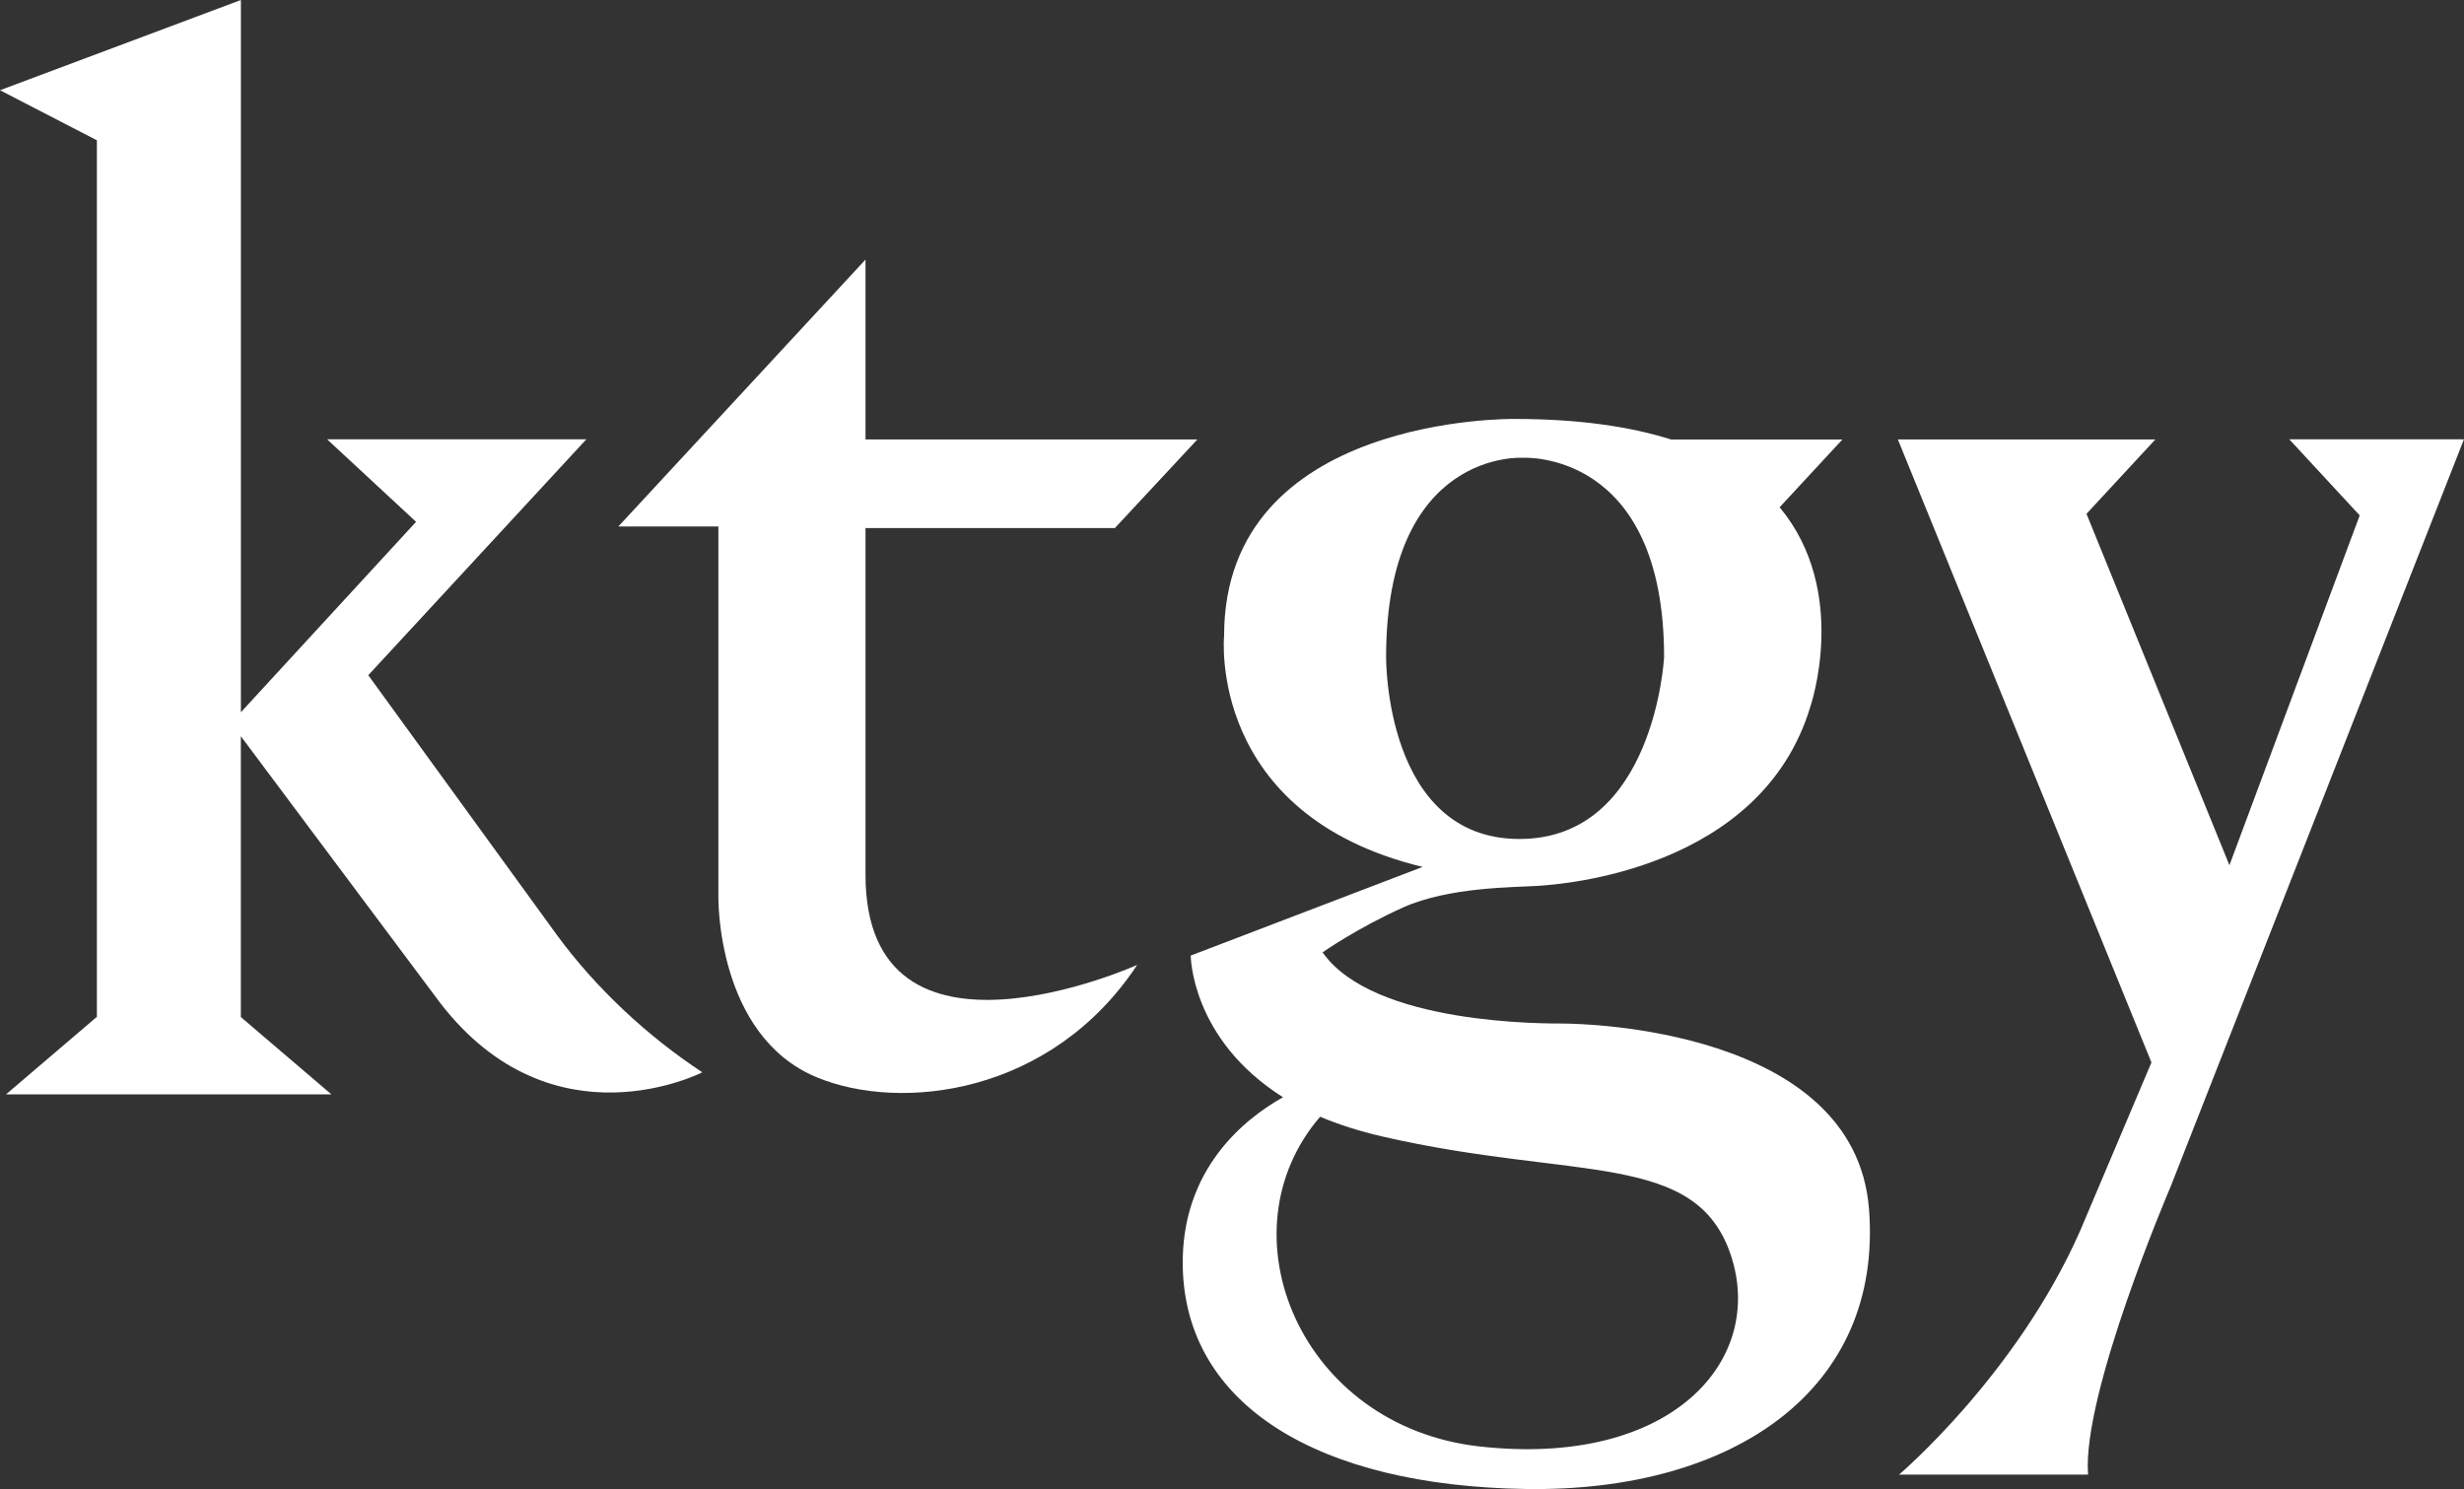
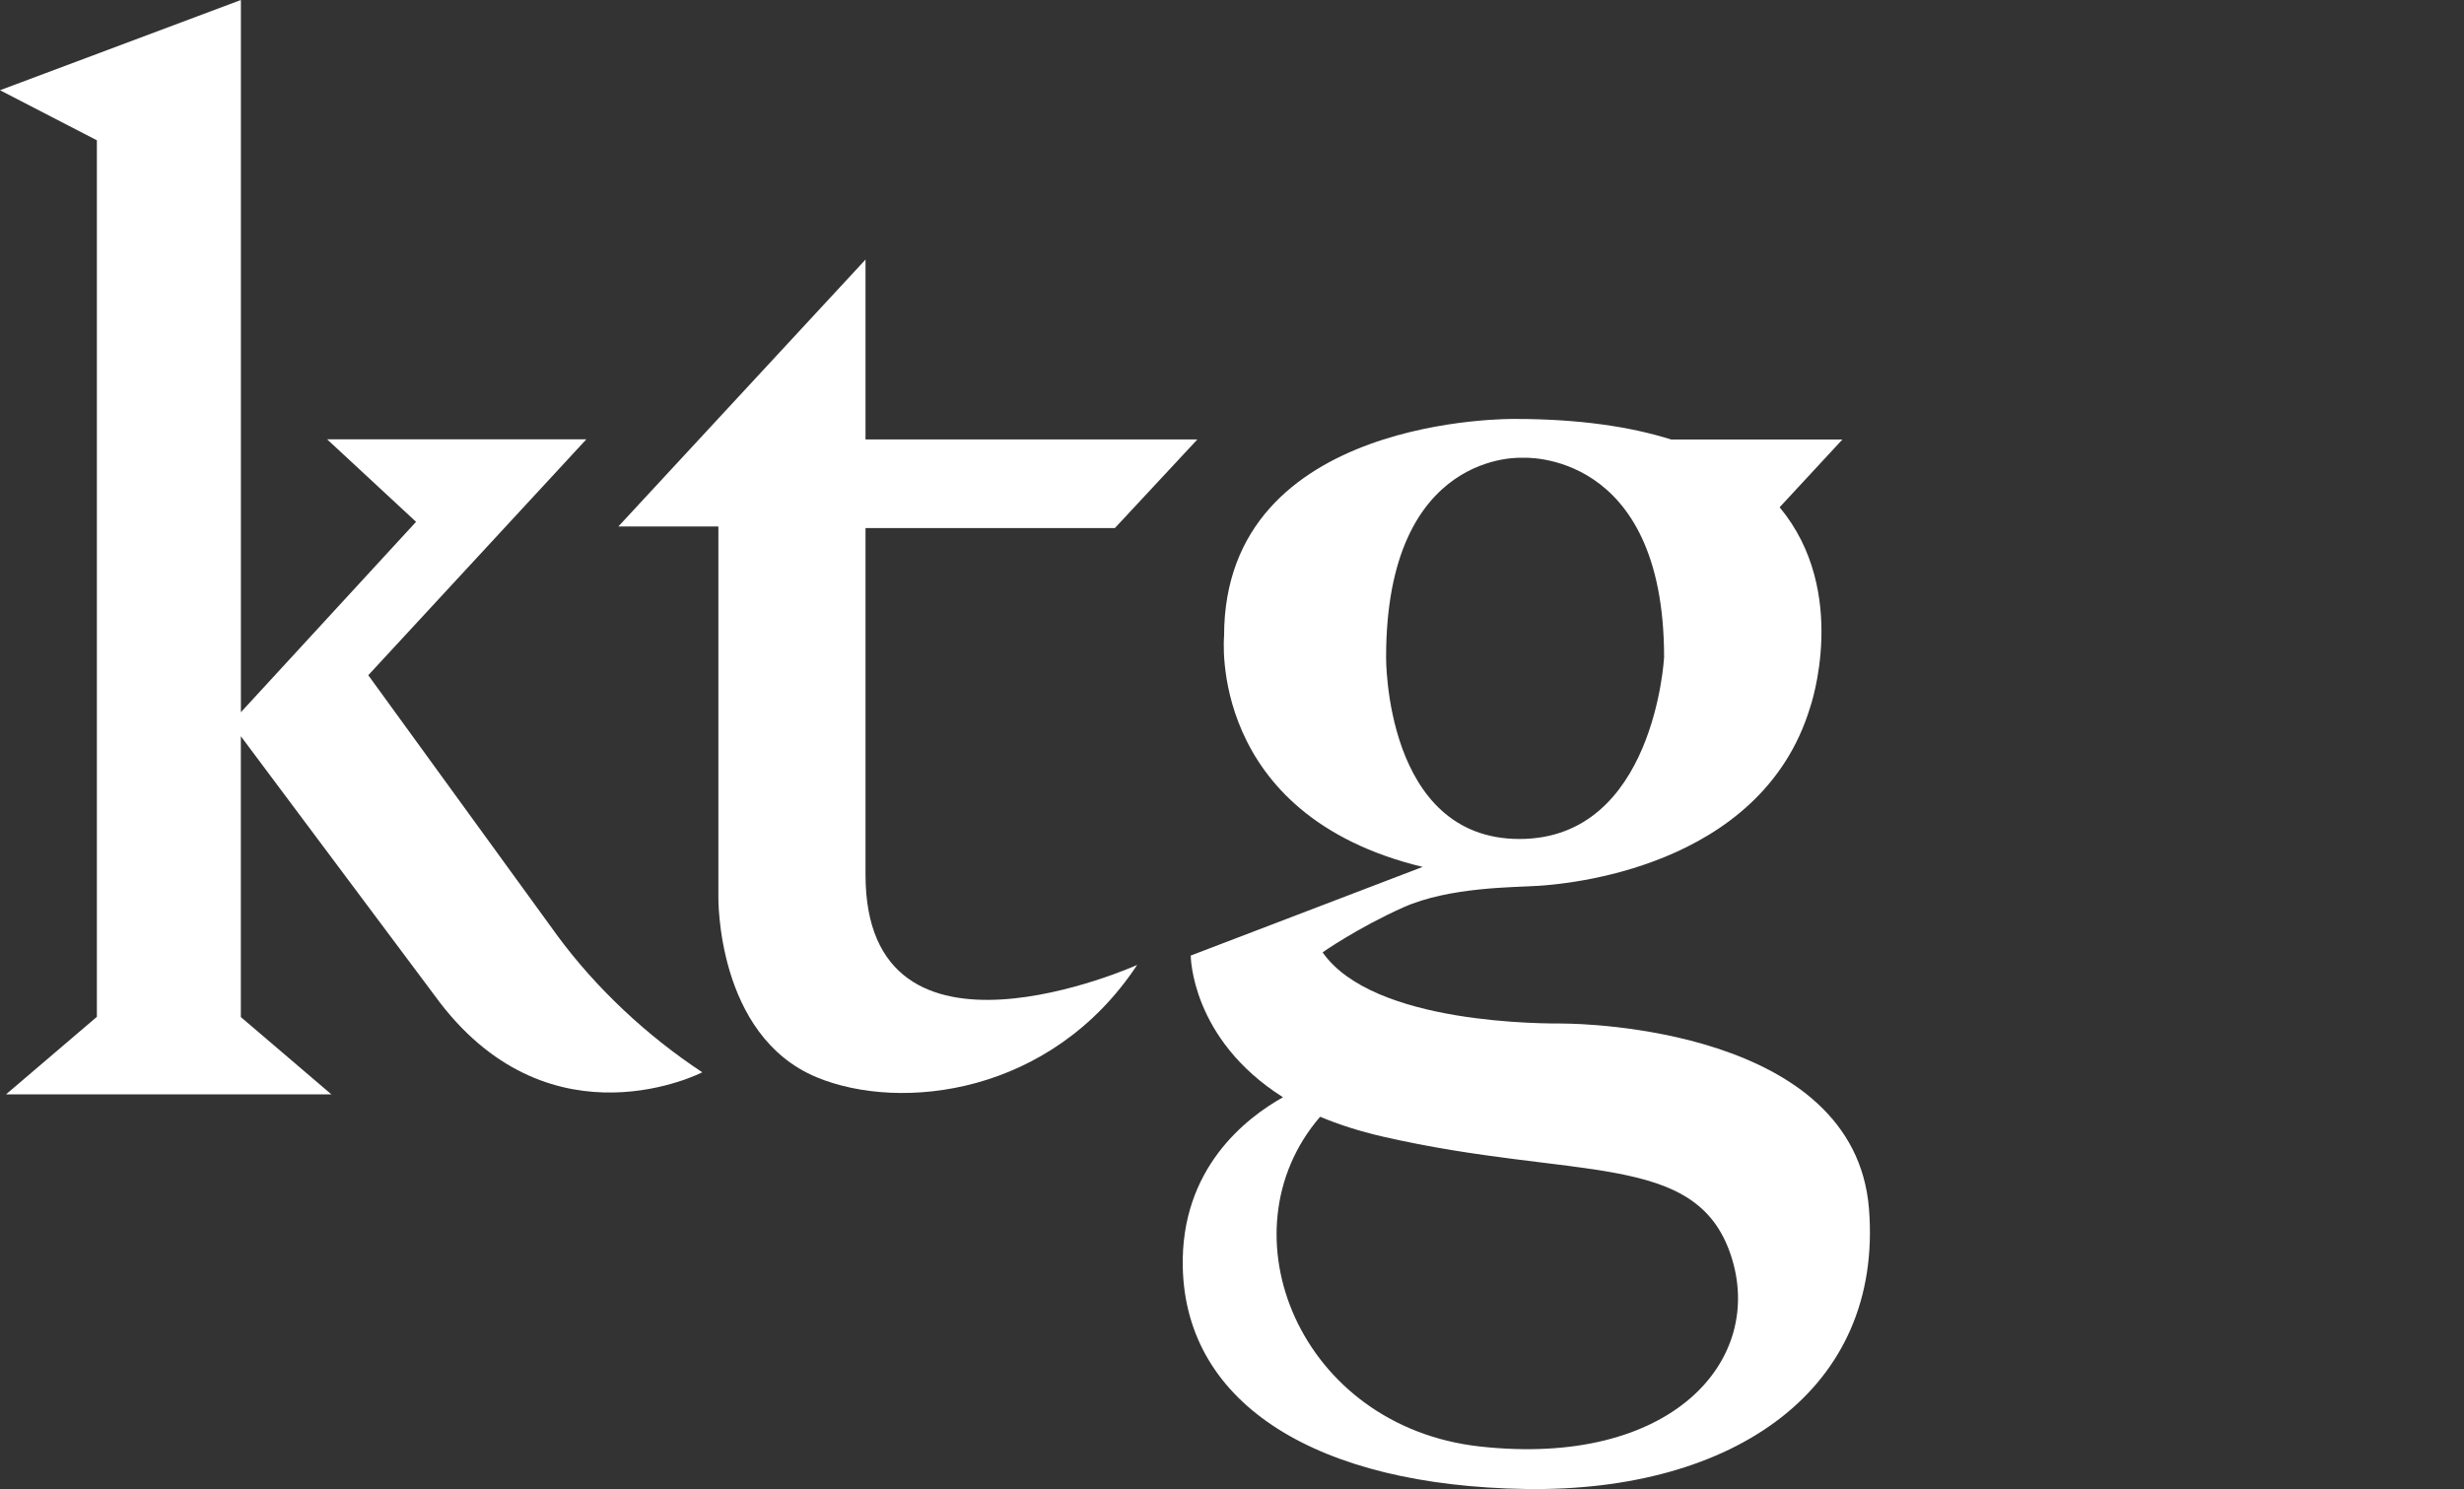
<svg xmlns="http://www.w3.org/2000/svg" width="91" height="55" viewBox="0 0 91 55" fill="none">
  <rect x="0" y="0" width="91" height="55" fill="#333333" stroke="none" />
  <g clip-path="url(#clip0_874_7288)">
-     <path d="M70.094 16.233H79.6L77.058 18.98L82.337 31.959L87.148 19.038L84.548 16.227H90.998L80.166 43.829C80.166 43.829 76.882 51.487 77.116 54.47H70.134C70.134 54.47 74.474 50.787 76.822 45.467L79.457 39.244L70.092 16.233H70.094Z" fill="white" />
    <path d="M57.763 37.807C57.118 37.807 50.723 37.867 48.846 35.177C48.846 35.177 50.129 34.276 51.83 33.515C53.531 32.755 55.945 32.779 56.824 32.72C57.703 32.661 65.036 32.135 66.856 26.114C66.856 26.114 68.327 21.865 65.725 18.737L68.044 16.234H61.718C60.214 15.761 58.326 15.475 55.945 15.475C55.945 15.475 45.208 15.299 45.208 23.485C45.208 23.485 44.563 30.092 52.541 32.022L43.976 35.296C43.976 35.296 43.976 38.377 47.384 40.53C46.005 41.301 43.598 43.174 43.682 46.815C43.799 51.902 48.669 54.883 56.353 55C64.038 55.116 69.553 51.317 69.025 44.651C68.497 37.986 58.407 37.809 57.76 37.809L57.763 37.807ZM51.191 24.278C51.191 16.584 56.236 16.91 56.236 16.91C56.236 16.91 61.458 16.582 61.458 24.278C61.458 24.278 61.107 30.99 56.119 30.99C51.132 30.99 51.191 24.278 51.191 24.278ZM54.653 53.43C48.009 52.695 45.067 45.525 48.755 41.25C49.429 41.534 50.198 41.783 51.075 41.985C58.173 43.612 62.631 42.489 63.923 46.362C65.213 50.232 61.752 54.216 54.653 53.43Z" fill="white" />
    <path d="M31.967 9.586L22.836 19.448H26.531V33.129C26.531 33.129 26.445 38.254 30.169 39.795C33.279 41.08 38.829 40.437 41.997 35.643C41.997 35.643 31.965 40.154 31.965 32.31V19.505H41.175L44.221 16.232H31.965V9.586H31.967Z" fill="white" />
    <path d="M20.577 34.55L13.601 24.941L21.654 16.228H12.082L15.366 19.275L8.897 26.308V0L0 3.333L3.578 5.182V37.559L0.223 40.423H12.239L8.895 37.568V27.195L16.265 37.057C20.431 42.448 25.937 39.608 25.937 39.608C23.903 38.268 22.017 36.509 20.577 34.55Z" fill="white" />
  </g>
  <defs>
    <clipPath id="clip0_874_7288">
      <rect width="91" height="55" fill="white" />
    </clipPath>
  </defs>
</svg>